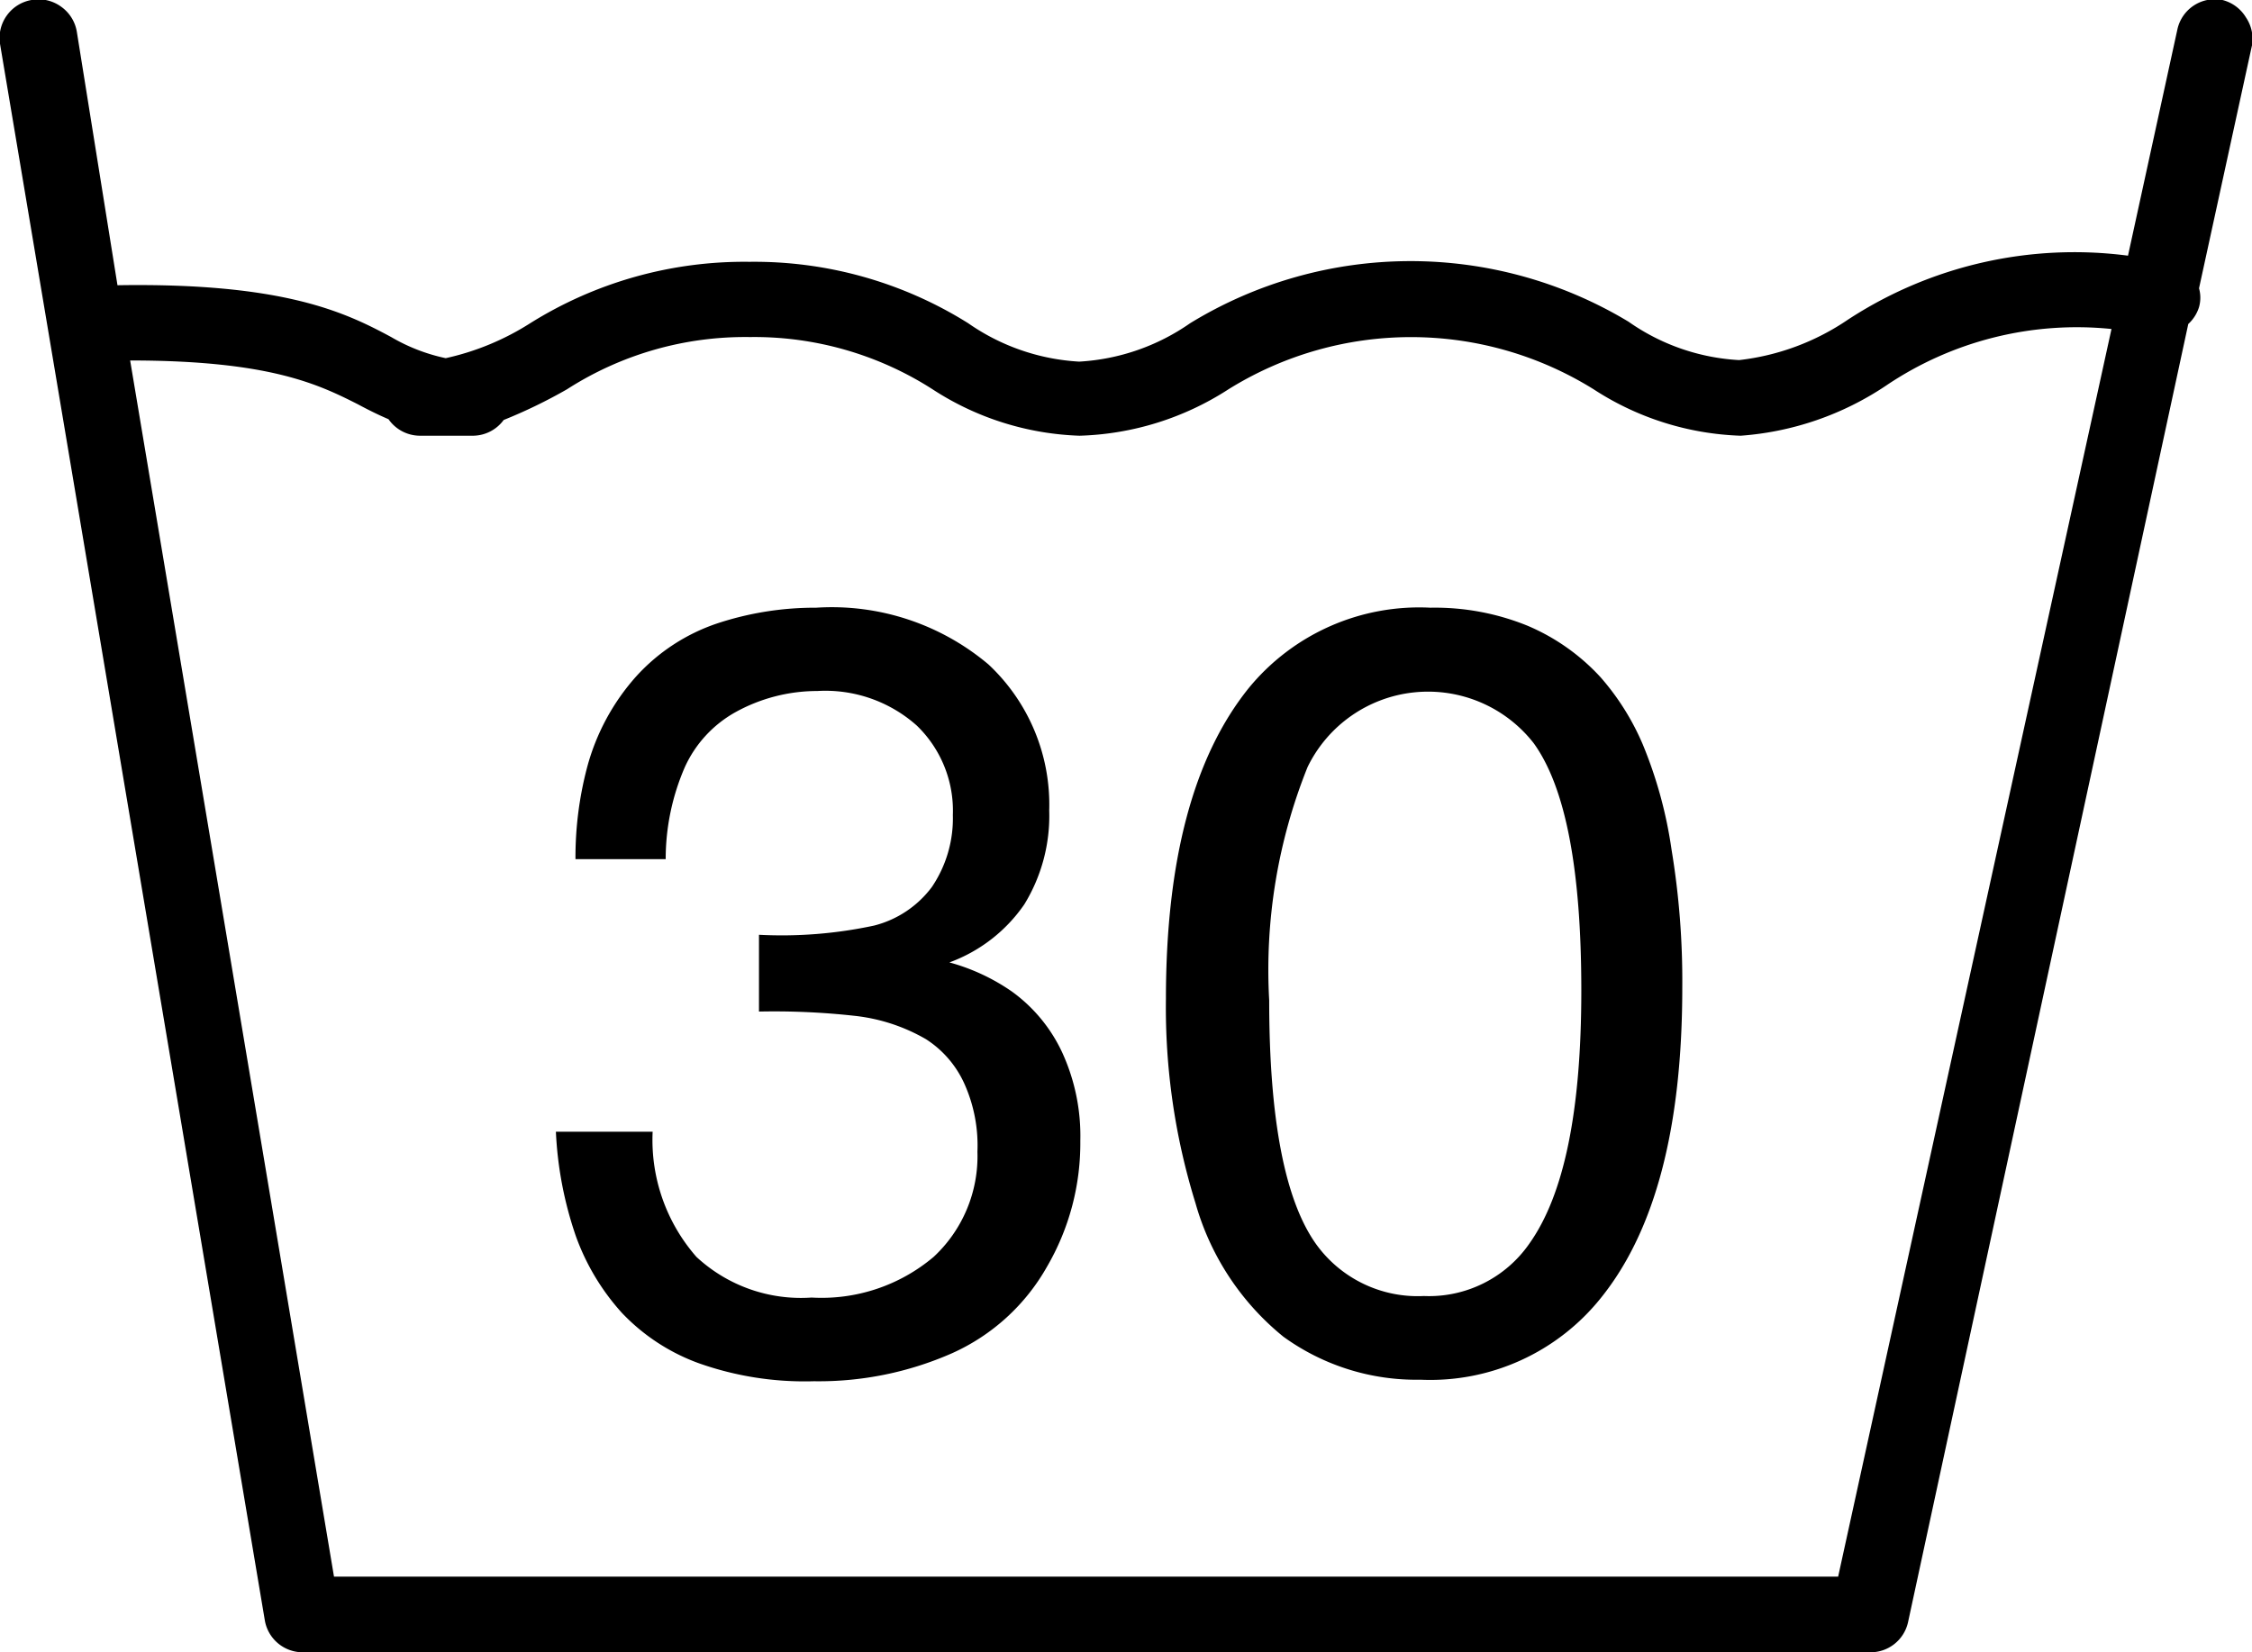
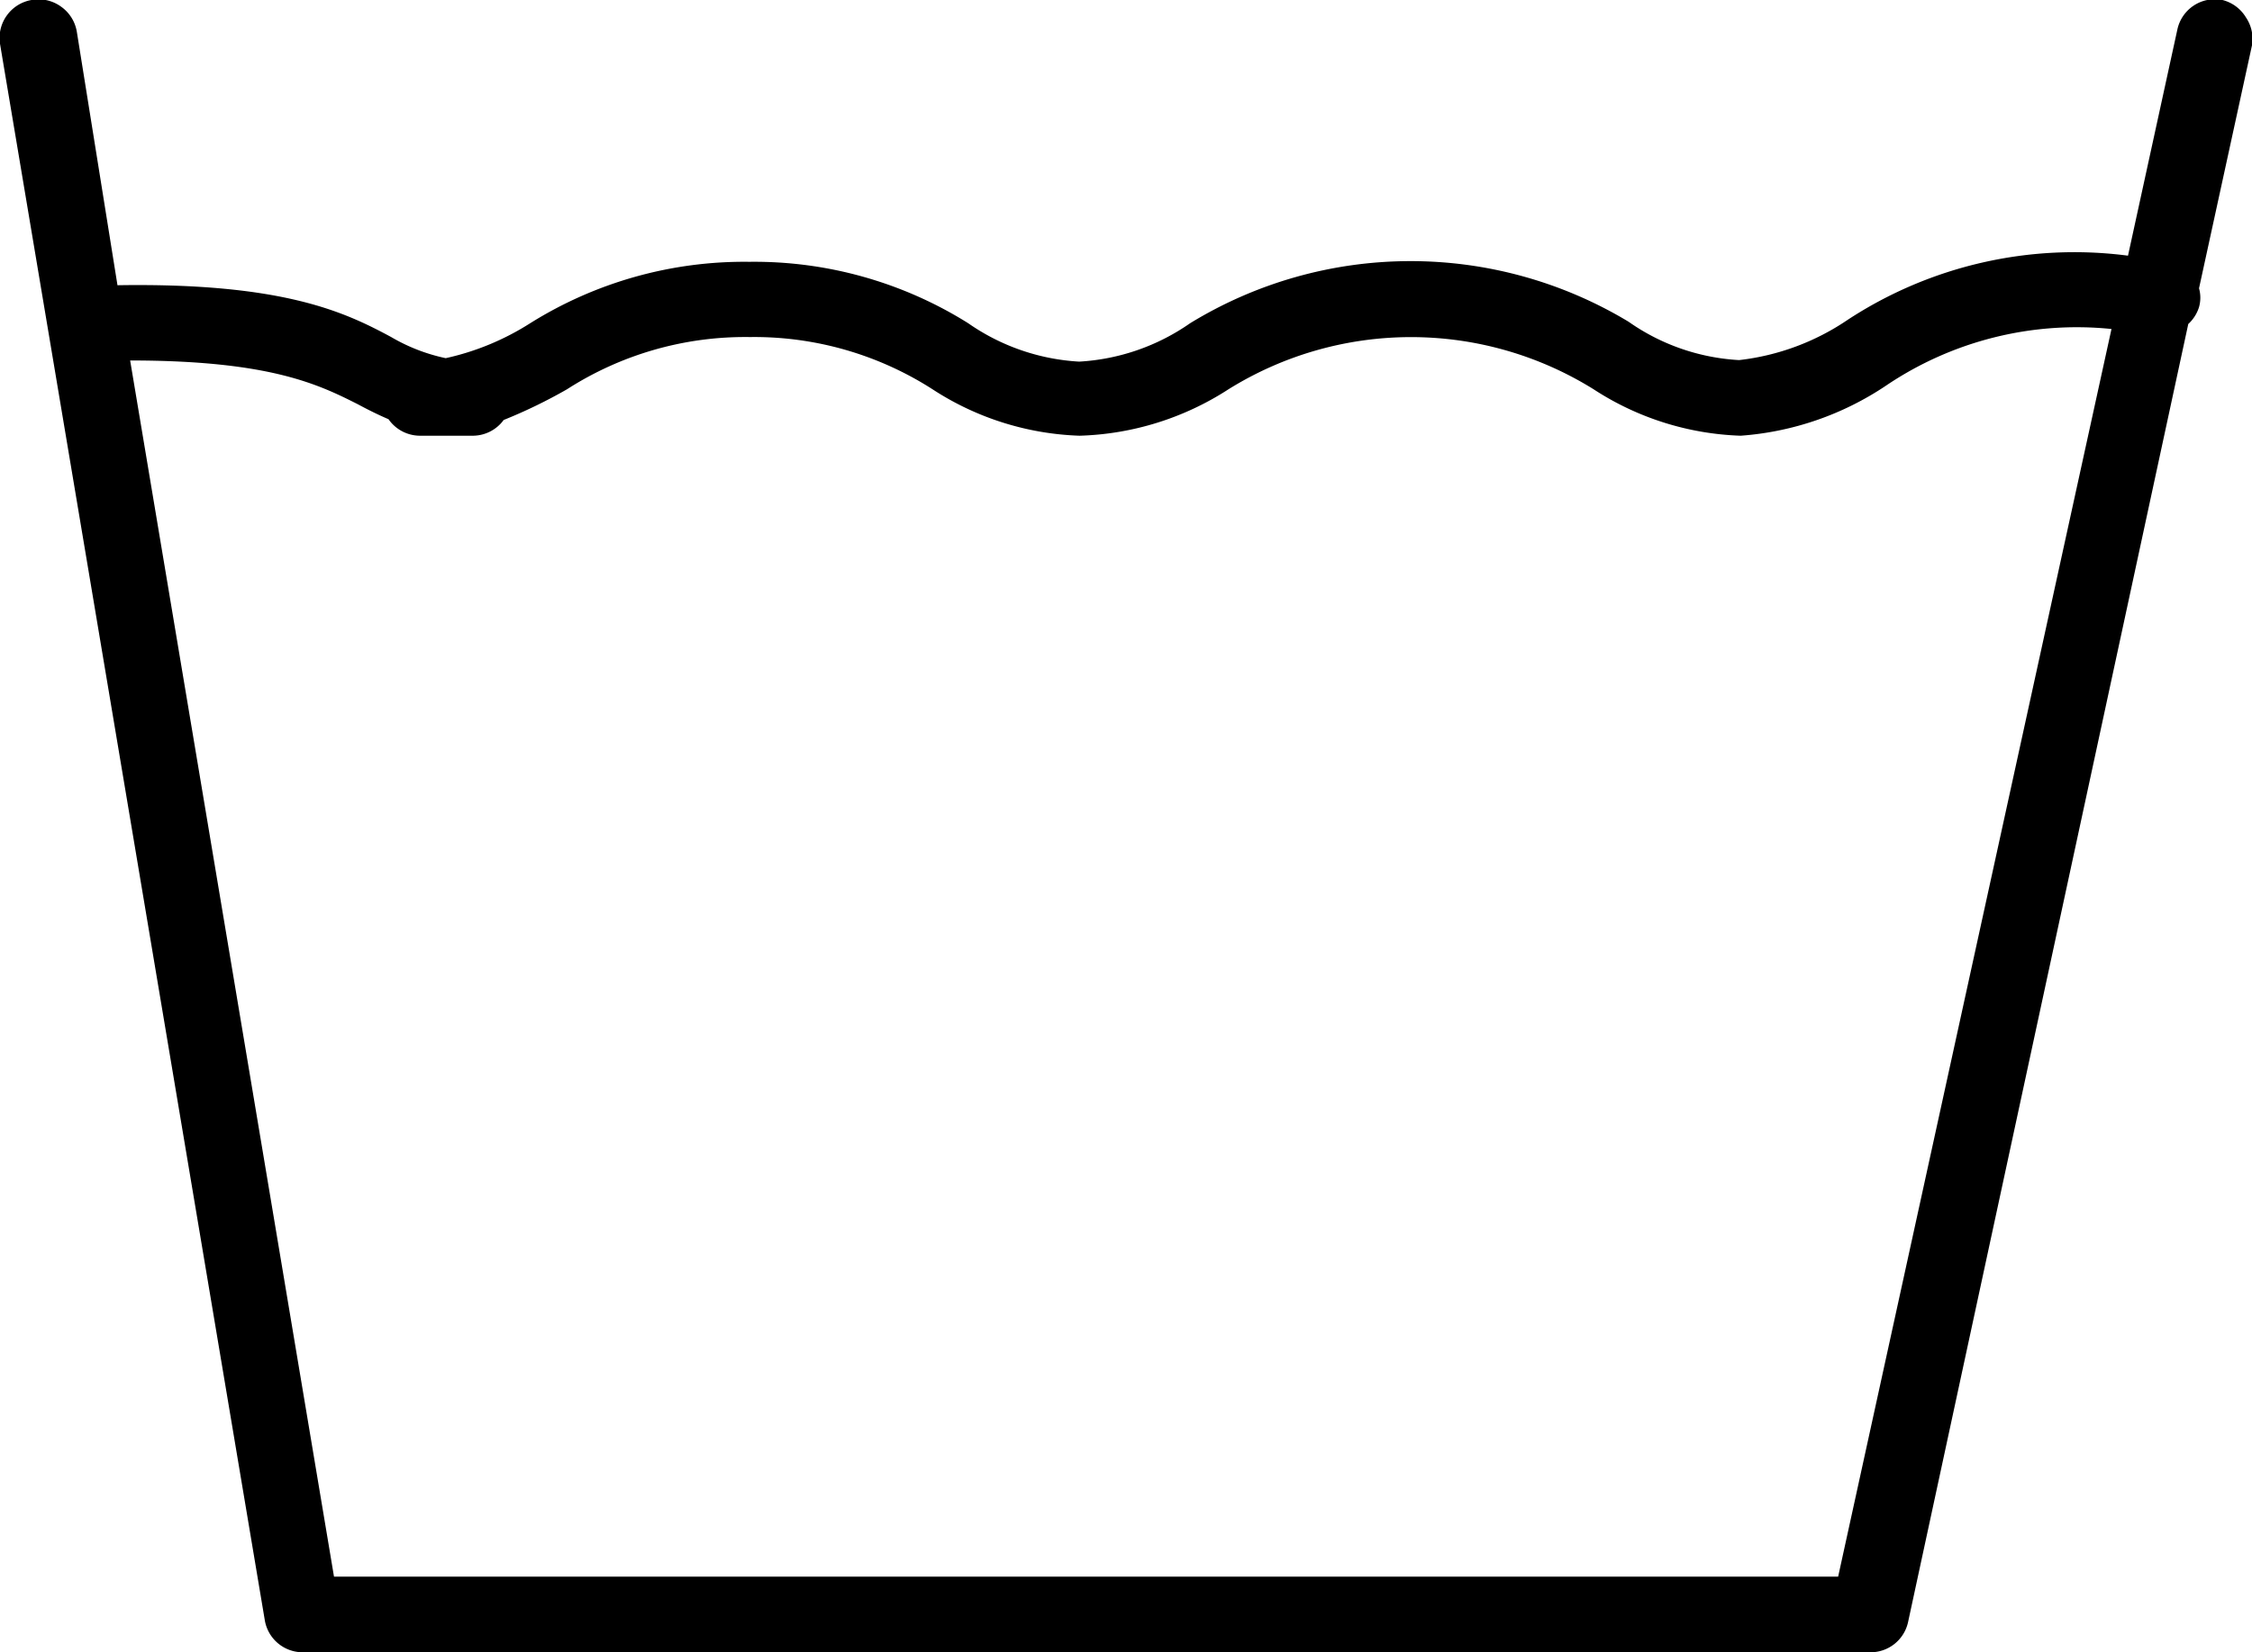
<svg xmlns="http://www.w3.org/2000/svg" viewBox="0 0 58.66 43.04">
  <g id="Layer_2" data-name="Layer 2">
    <g id="Capa_1" data-name="Capa 1">
      <path d="M58.5.45A1,1,0,0,0,57.89,0a1,1,0,0,0-.74.14,1,1,0,0,0-.43.61L55.43,6.66a10.78,10.78,0,0,0-7.3,1.67A6.3,6.3,0,0,1,45.3,9.38a5.53,5.53,0,0,1-2.88-1A11,11,0,0,0,31,8.42a5.6,5.6,0,0,1-2.89,1,5.6,5.6,0,0,1-2.89-1,10.49,10.49,0,0,0-5.7-1.6,10.51,10.51,0,0,0-5.71,1.6,6.81,6.81,0,0,1-2.2.91,4.73,4.73,0,0,1-1.42-.55C9,8.14,7.4,7.36,3.06,7.43L2,.82a1,1,0,0,0-.4-.64A1,1,0,0,0,.82,0a1,1,0,0,0-.64.4A1,1,0,0,0,0,1.14L6.9,42.22a1,1,0,0,0,1,.82h40.8a1,1,0,0,0,1-.78L57,8.44A1,1,0,0,0,57.28,8a.9.9,0,0,0,0-.49l1.38-6.33A1,1,0,0,0,58.5.45ZM8.7,41.07,3.39,9.39c3.63,0,4.9.62,5.93,1.14.26.14.52.27.8.39a1,1,0,0,0,.82.43h1.39a1,1,0,0,0,.79-.41,13.27,13.27,0,0,0,1.65-.8,8.58,8.58,0,0,1,4.76-1.36,8.6,8.6,0,0,1,4.76,1.36,7.46,7.46,0,0,0,3.83,1.21A7.53,7.53,0,0,0,32,10.14a9,9,0,0,1,9.51,0,7.46,7.46,0,0,0,3.83,1.21,7.81,7.81,0,0,0,3.78-1.3A8.88,8.88,0,0,1,55,8.57l-7.12,32.5Z" />
-       <path d="M26.36,25.83a5.29,5.29,0,0,0-1.63-.76,4.06,4.06,0,0,0,1.95-1.51,4.41,4.41,0,0,0,.65-2.45,5,5,0,0,0-1.58-3.8,6.33,6.33,0,0,0-4.49-1.48,8.11,8.11,0,0,0-2.58.41,5,5,0,0,0-2.1,1.37A5.8,5.8,0,0,0,15.29,20a9.16,9.16,0,0,0-.3,2.38h2.35a6,6,0,0,1,.5-2.4,3.11,3.11,0,0,1,1.32-1.43A4.41,4.41,0,0,1,21.29,18a3.58,3.58,0,0,1,2.59.9,3.08,3.08,0,0,1,.94,2.33,3.19,3.19,0,0,1-.55,1.88,2.71,2.71,0,0,1-1.5,1,11.45,11.45,0,0,1-3,.24v2a19,19,0,0,1,2.48.11,4.72,4.72,0,0,1,1.87.61,2.69,2.69,0,0,1,1,1.16A3.92,3.92,0,0,1,25.46,30a3.58,3.58,0,0,1-1.14,2.74,4.52,4.52,0,0,1-3.18,1.06,4,4,0,0,1-3-1.06A4.62,4.62,0,0,1,17,29.48H14.48A9.69,9.69,0,0,0,15,32.2a6,6,0,0,0,1.2,2,5.21,5.21,0,0,0,2,1.31,8.25,8.25,0,0,0,3,.47,8.61,8.61,0,0,0,3.6-.73A5.35,5.35,0,0,0,27.27,33a6.39,6.39,0,0,0,.87-3.28,5.21,5.21,0,0,0-.47-2.3A4.08,4.08,0,0,0,26.36,25.83Z" />
-       <path d="M42.79,19.39a6.52,6.52,0,0,0-1.1-1.75,5.47,5.47,0,0,0-1.9-1.34,6.41,6.41,0,0,0-2.53-.47,5.74,5.74,0,0,0-4.73,2.09q-2.16,2.68-2.16,8.1a17.16,17.16,0,0,0,.77,5.32,6.88,6.88,0,0,0,2.29,3.48A5.9,5.9,0,0,0,37,35.94a5.69,5.69,0,0,0,4.7-2.13c1.42-1.76,2.12-4.46,2.12-8.09a20.93,20.93,0,0,0-.28-3.59A11.35,11.35,0,0,0,42.79,19.39Zm-2.95,13a3.18,3.18,0,0,1-2.75,1.37,3.26,3.26,0,0,1-2.8-1.34q-1.23-1.71-1.23-6.36a14.16,14.16,0,0,1,1-6.08,3.49,3.49,0,0,1,5.89-.62c.83,1.15,1.24,3.29,1.24,6.44S40.74,31.12,39.84,32.39Z" />
    </g>
  </g>
</svg>